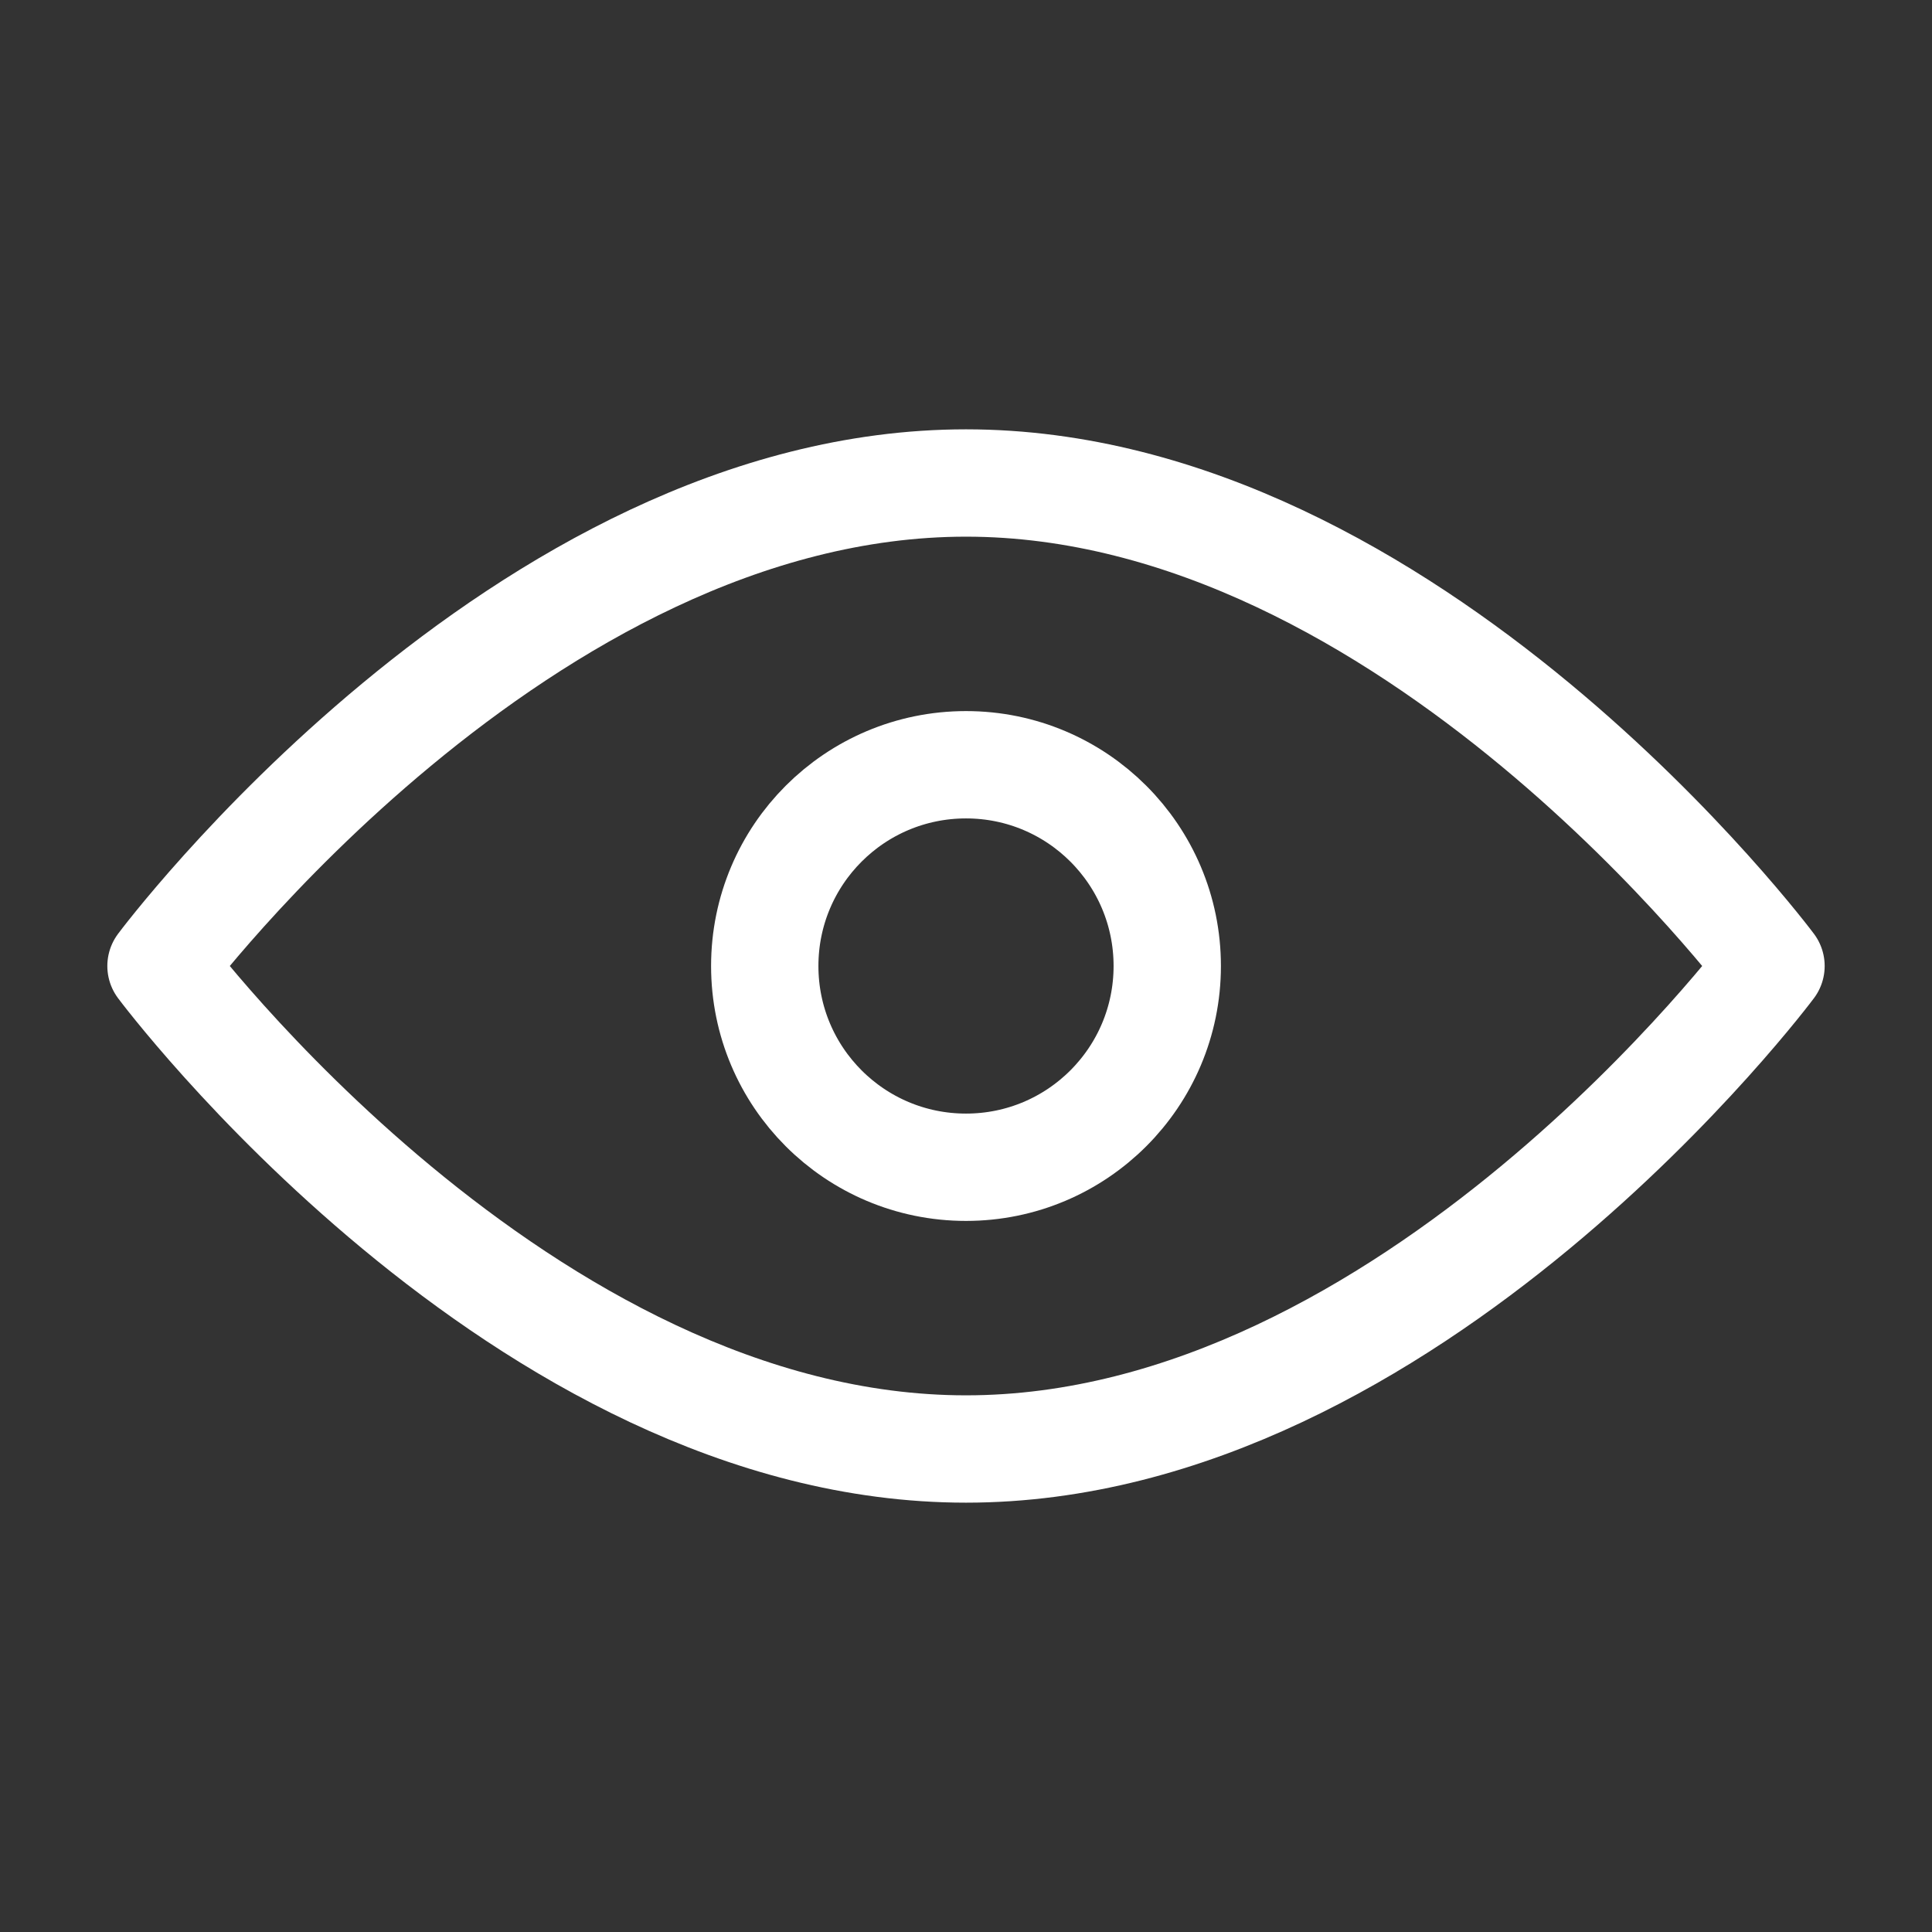
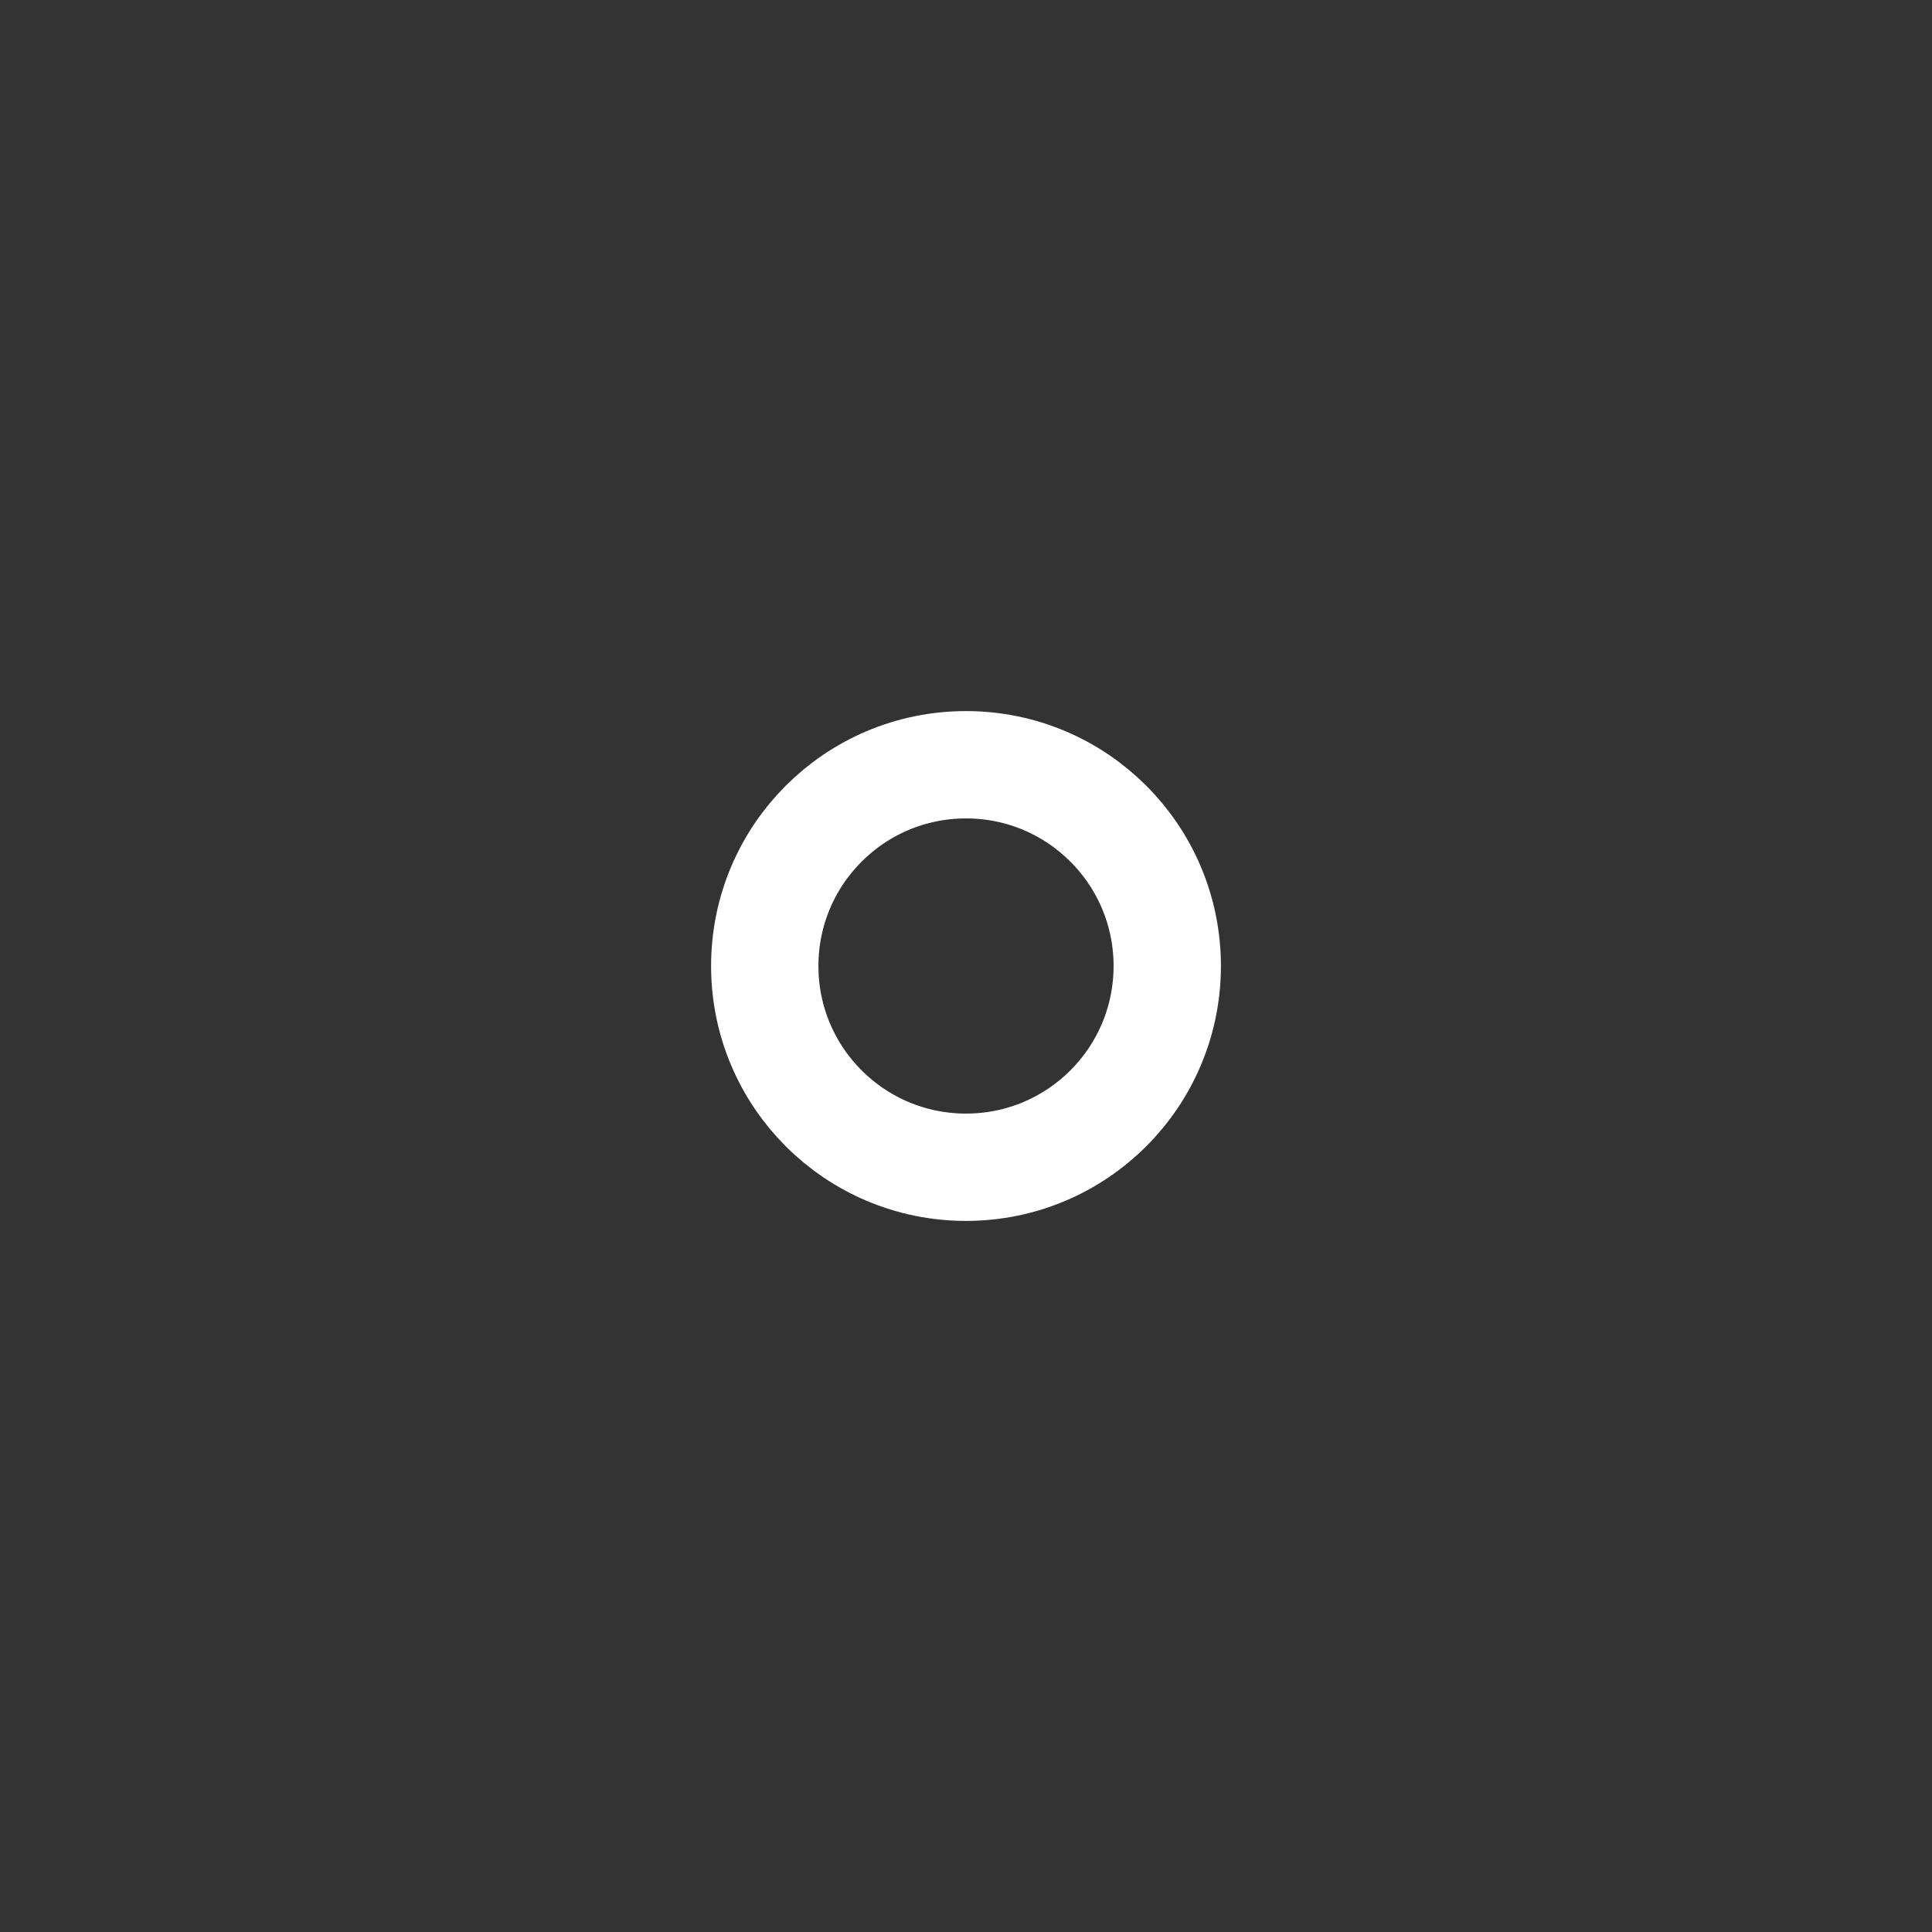
<svg xmlns="http://www.w3.org/2000/svg" width="18" height="18" viewBox="0 0 18 18" fill="none">
  <rect x="0" y="0" width="18" height="18" fill="#333333" stroke="none" />
-   <path d="M9 13.5C13.142 13.5 16.5 9 16.5 9C16.5 9 13.142 4.5 9 4.5C4.858 4.5 1.5 9 1.5 9C1.5 9 4.858 13.5 9 13.5Z" stroke="white" stroke-linejoin="round" />
  <path d="M9 10.875C10.036 10.875 10.875 10.036 10.875 9C10.875 7.964 10.036 7.125 9 7.125C7.964 7.125 7.125 7.964 7.125 9C7.125 10.036 7.964 10.875 9 10.875Z" stroke="white" stroke-linejoin="round" />
</svg>